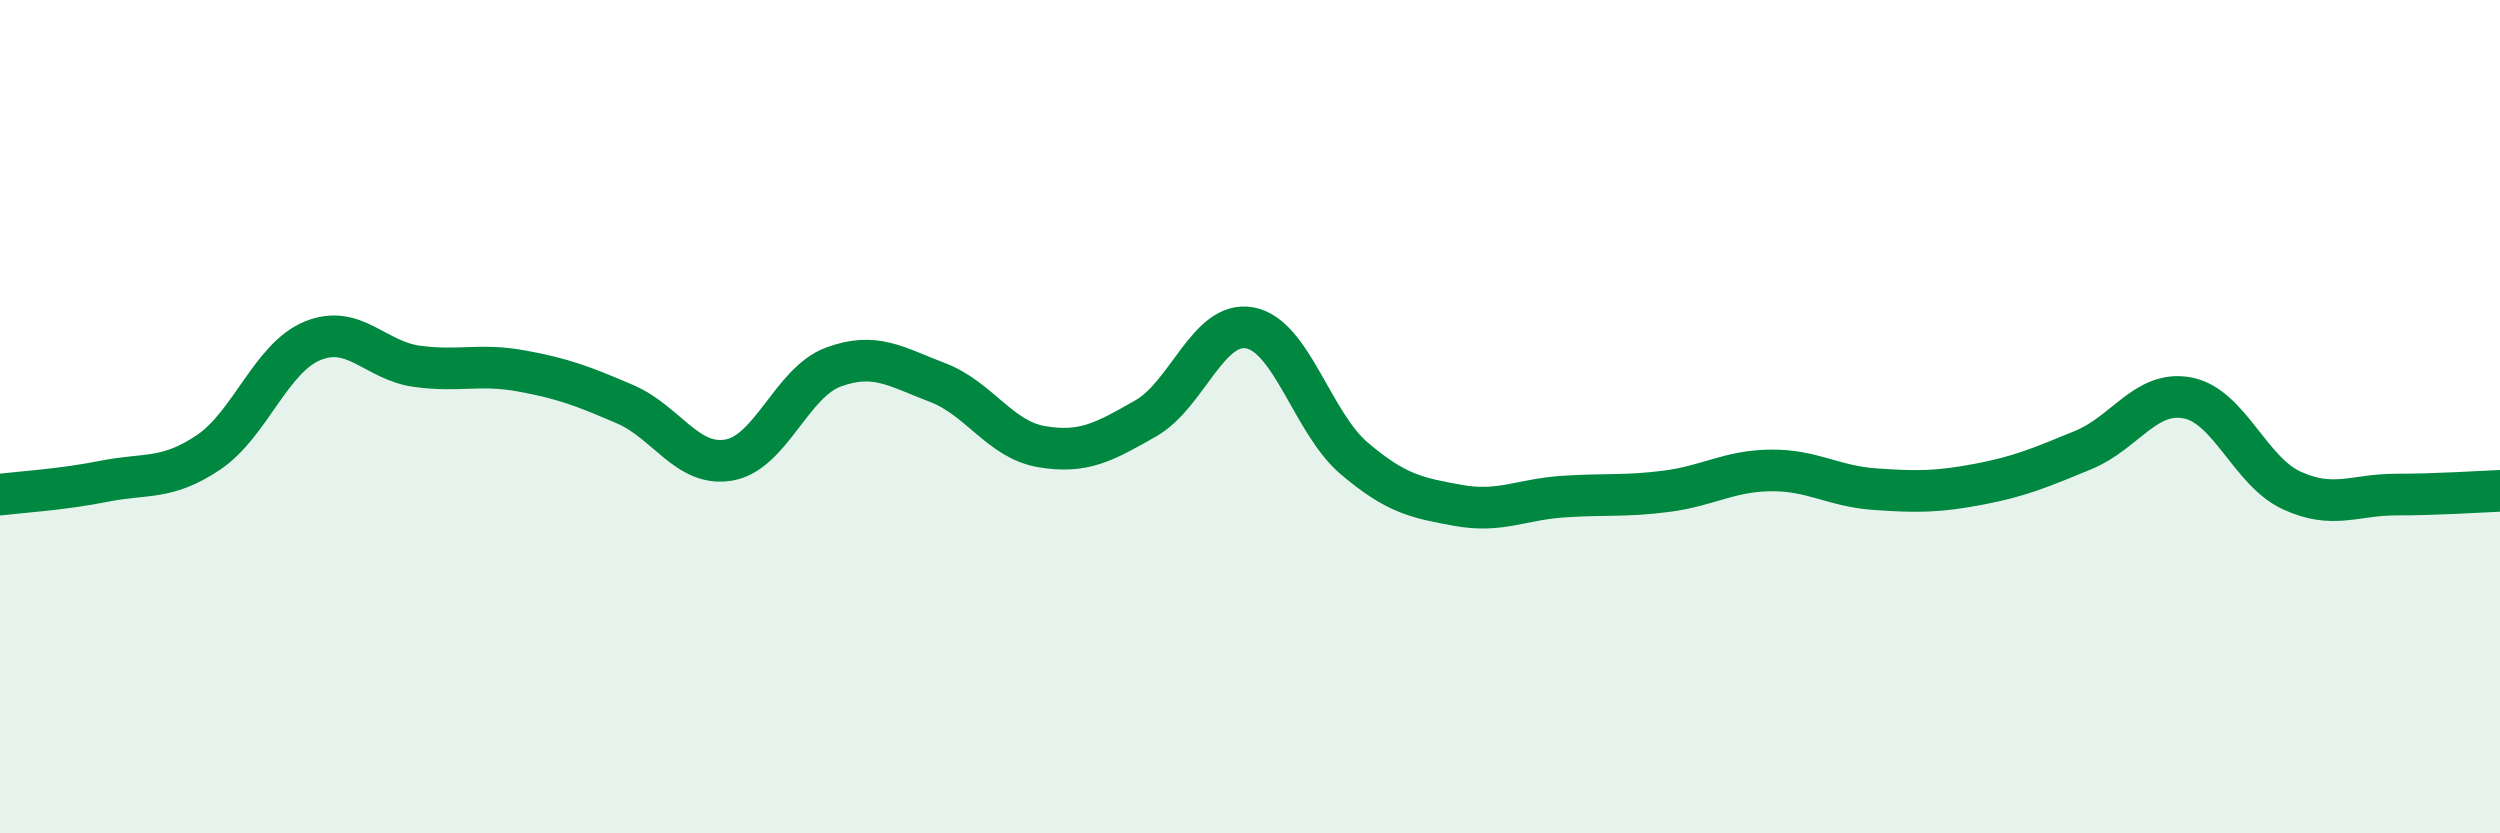
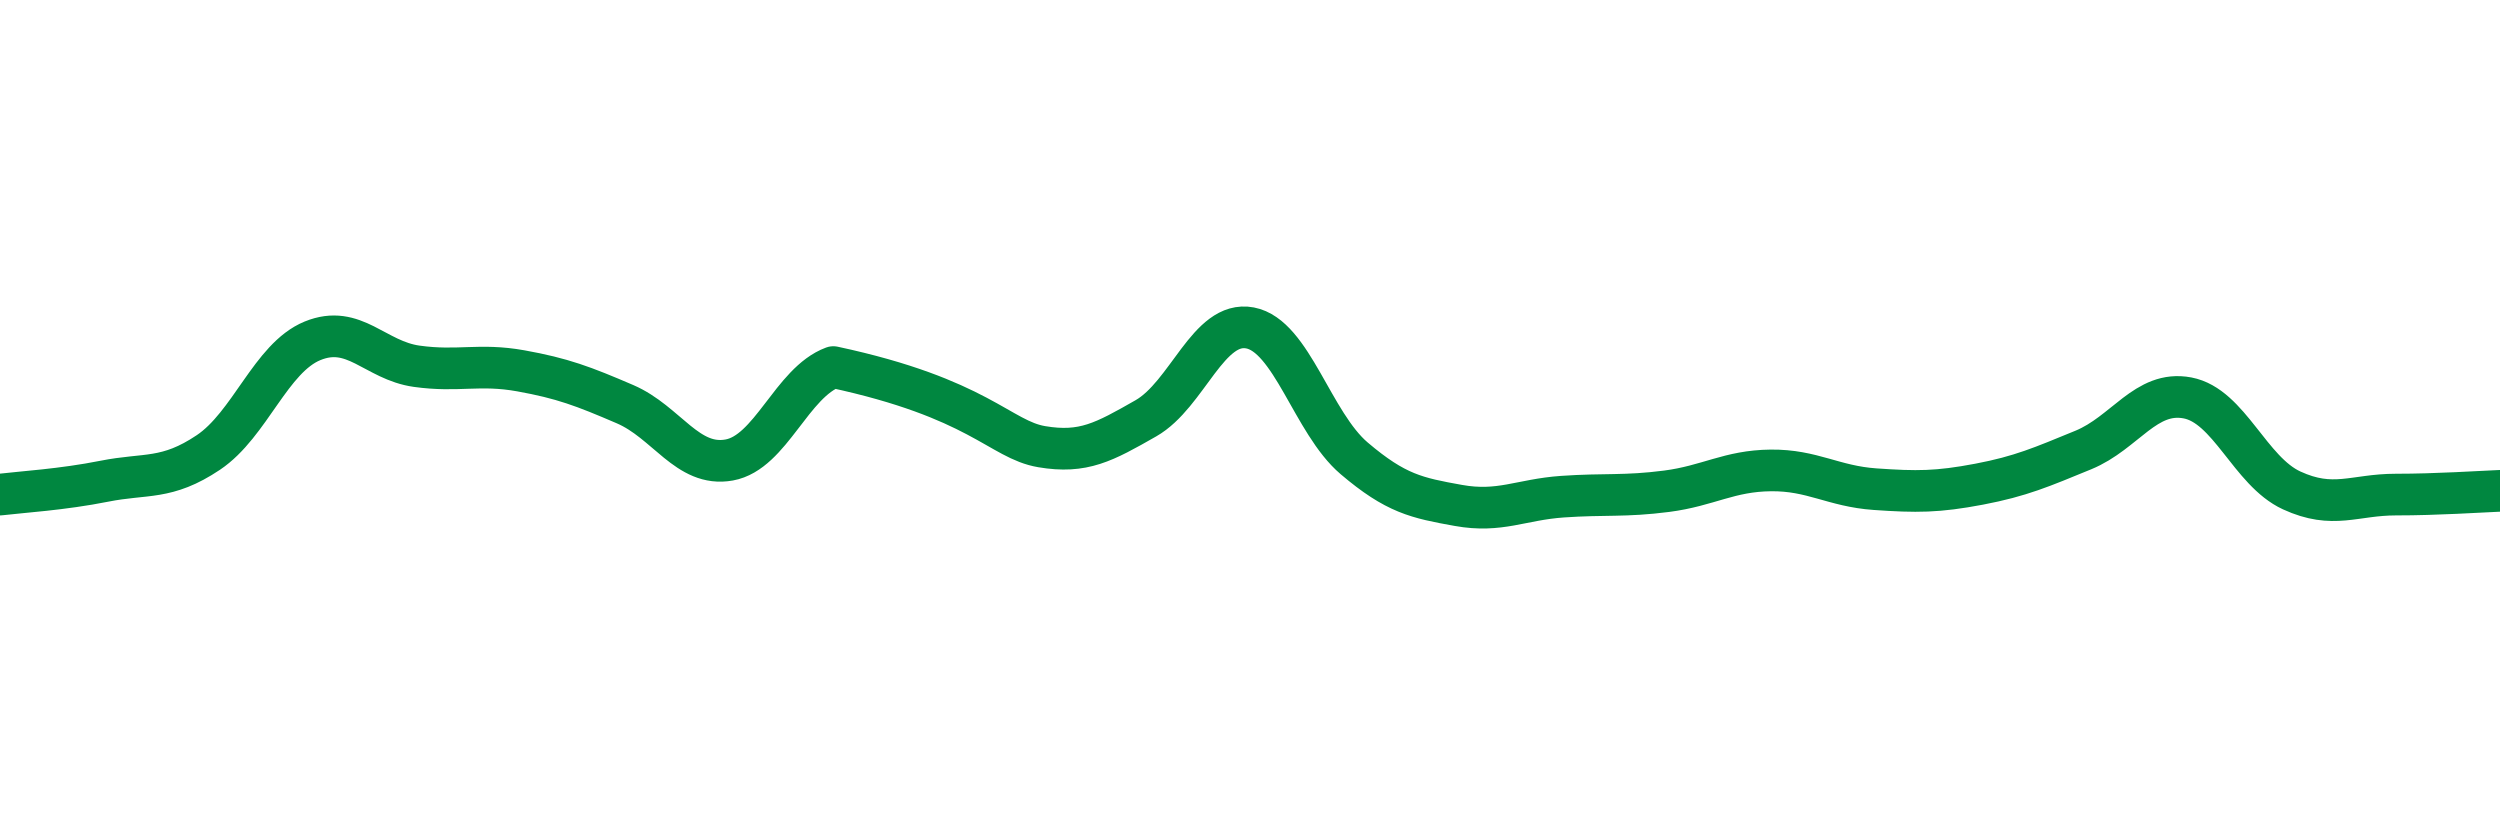
<svg xmlns="http://www.w3.org/2000/svg" width="60" height="20" viewBox="0 0 60 20">
-   <path d="M 0,11.87 C 0.5,11.81 1.5,11.75 2.5,11.55 C 3.5,11.35 4,11.53 5,10.86 C 6,10.19 6.5,8.59 7.5,8.18 C 8.5,7.77 9,8.65 10,8.79 C 11,8.93 11.5,8.72 12.5,8.9 C 13.5,9.08 14,9.27 15,9.7 C 16,10.13 16.5,11.22 17.5,11.04 C 18.5,10.86 19,9.18 20,8.81 C 21,8.44 21.5,8.8 22.5,9.18 C 23.5,9.56 24,10.55 25,10.72 C 26,10.89 26.5,10.61 27.5,10.04 C 28.5,9.47 29,7.68 30,7.87 C 31,8.06 31.5,10.15 32.5,11 C 33.5,11.85 34,11.95 35,12.13 C 36,12.31 36.5,11.99 37.5,11.92 C 38.5,11.85 39,11.92 40,11.79 C 41,11.66 41.5,11.3 42.5,11.29 C 43.5,11.28 44,11.67 45,11.74 C 46,11.81 46.5,11.81 47.5,11.62 C 48.5,11.43 49,11.21 50,10.8 C 51,10.39 51.5,9.36 52.5,9.55 C 53.5,9.74 54,11.31 55,11.77 C 56,12.23 56.5,11.87 57.5,11.87 C 58.5,11.87 59.5,11.8 60,11.78L60 20L0 20Z" fill="#008740" opacity="0.1" stroke-linecap="round" stroke-linejoin="round" />
-   <path d="M 0,11.87 C 0.5,11.81 1.5,11.75 2.5,11.55 C 3.5,11.35 4,11.53 5,10.86 C 6,10.19 6.5,8.59 7.5,8.18 C 8.5,7.77 9,8.65 10,8.79 C 11,8.93 11.5,8.72 12.5,8.9 C 13.5,9.08 14,9.27 15,9.7 C 16,10.13 16.5,11.22 17.5,11.04 C 18.5,10.86 19,9.18 20,8.81 C 21,8.44 21.5,8.8 22.5,9.18 C 23.5,9.56 24,10.55 25,10.72 C 26,10.89 26.5,10.61 27.5,10.04 C 28.5,9.47 29,7.68 30,7.87 C 31,8.06 31.5,10.15 32.5,11 C 33.5,11.85 34,11.95 35,12.13 C 36,12.31 36.5,11.99 37.5,11.92 C 38.5,11.85 39,11.92 40,11.79 C 41,11.66 41.5,11.3 42.5,11.29 C 43.5,11.28 44,11.67 45,11.74 C 46,11.81 46.5,11.81 47.5,11.62 C 48.5,11.43 49,11.21 50,10.8 C 51,10.39 51.5,9.36 52.5,9.55 C 53.5,9.74 54,11.31 55,11.77 C 56,12.23 56.5,11.87 57.5,11.87 C 58.5,11.87 59.5,11.8 60,11.78" stroke="#008740" stroke-width="1" fill="none" stroke-linecap="round" stroke-linejoin="round" />
+   <path d="M 0,11.87 C 0.5,11.81 1.5,11.75 2.5,11.55 C 3.5,11.35 4,11.53 5,10.86 C 6,10.19 6.5,8.59 7.5,8.18 C 8.5,7.77 9,8.65 10,8.79 C 11,8.93 11.5,8.72 12.5,8.9 C 13.5,9.08 14,9.27 15,9.7 C 16,10.13 16.5,11.22 17.5,11.04 C 18.5,10.86 19,9.18 20,8.81 C 23.5,9.56 24,10.55 25,10.72 C 26,10.89 26.5,10.61 27.5,10.04 C 28.5,9.47 29,7.68 30,7.87 C 31,8.06 31.5,10.15 32.5,11 C 33.5,11.85 34,11.95 35,12.13 C 36,12.31 36.5,11.99 37.5,11.92 C 38.5,11.85 39,11.92 40,11.79 C 41,11.66 41.5,11.3 42.5,11.29 C 43.5,11.28 44,11.67 45,11.74 C 46,11.81 46.5,11.81 47.5,11.62 C 48.5,11.43 49,11.21 50,10.8 C 51,10.39 51.5,9.36 52.5,9.55 C 53.5,9.74 54,11.31 55,11.77 C 56,12.23 56.5,11.87 57.5,11.87 C 58.5,11.87 59.5,11.8 60,11.78" stroke="#008740" stroke-width="1" fill="none" stroke-linecap="round" stroke-linejoin="round" />
</svg>